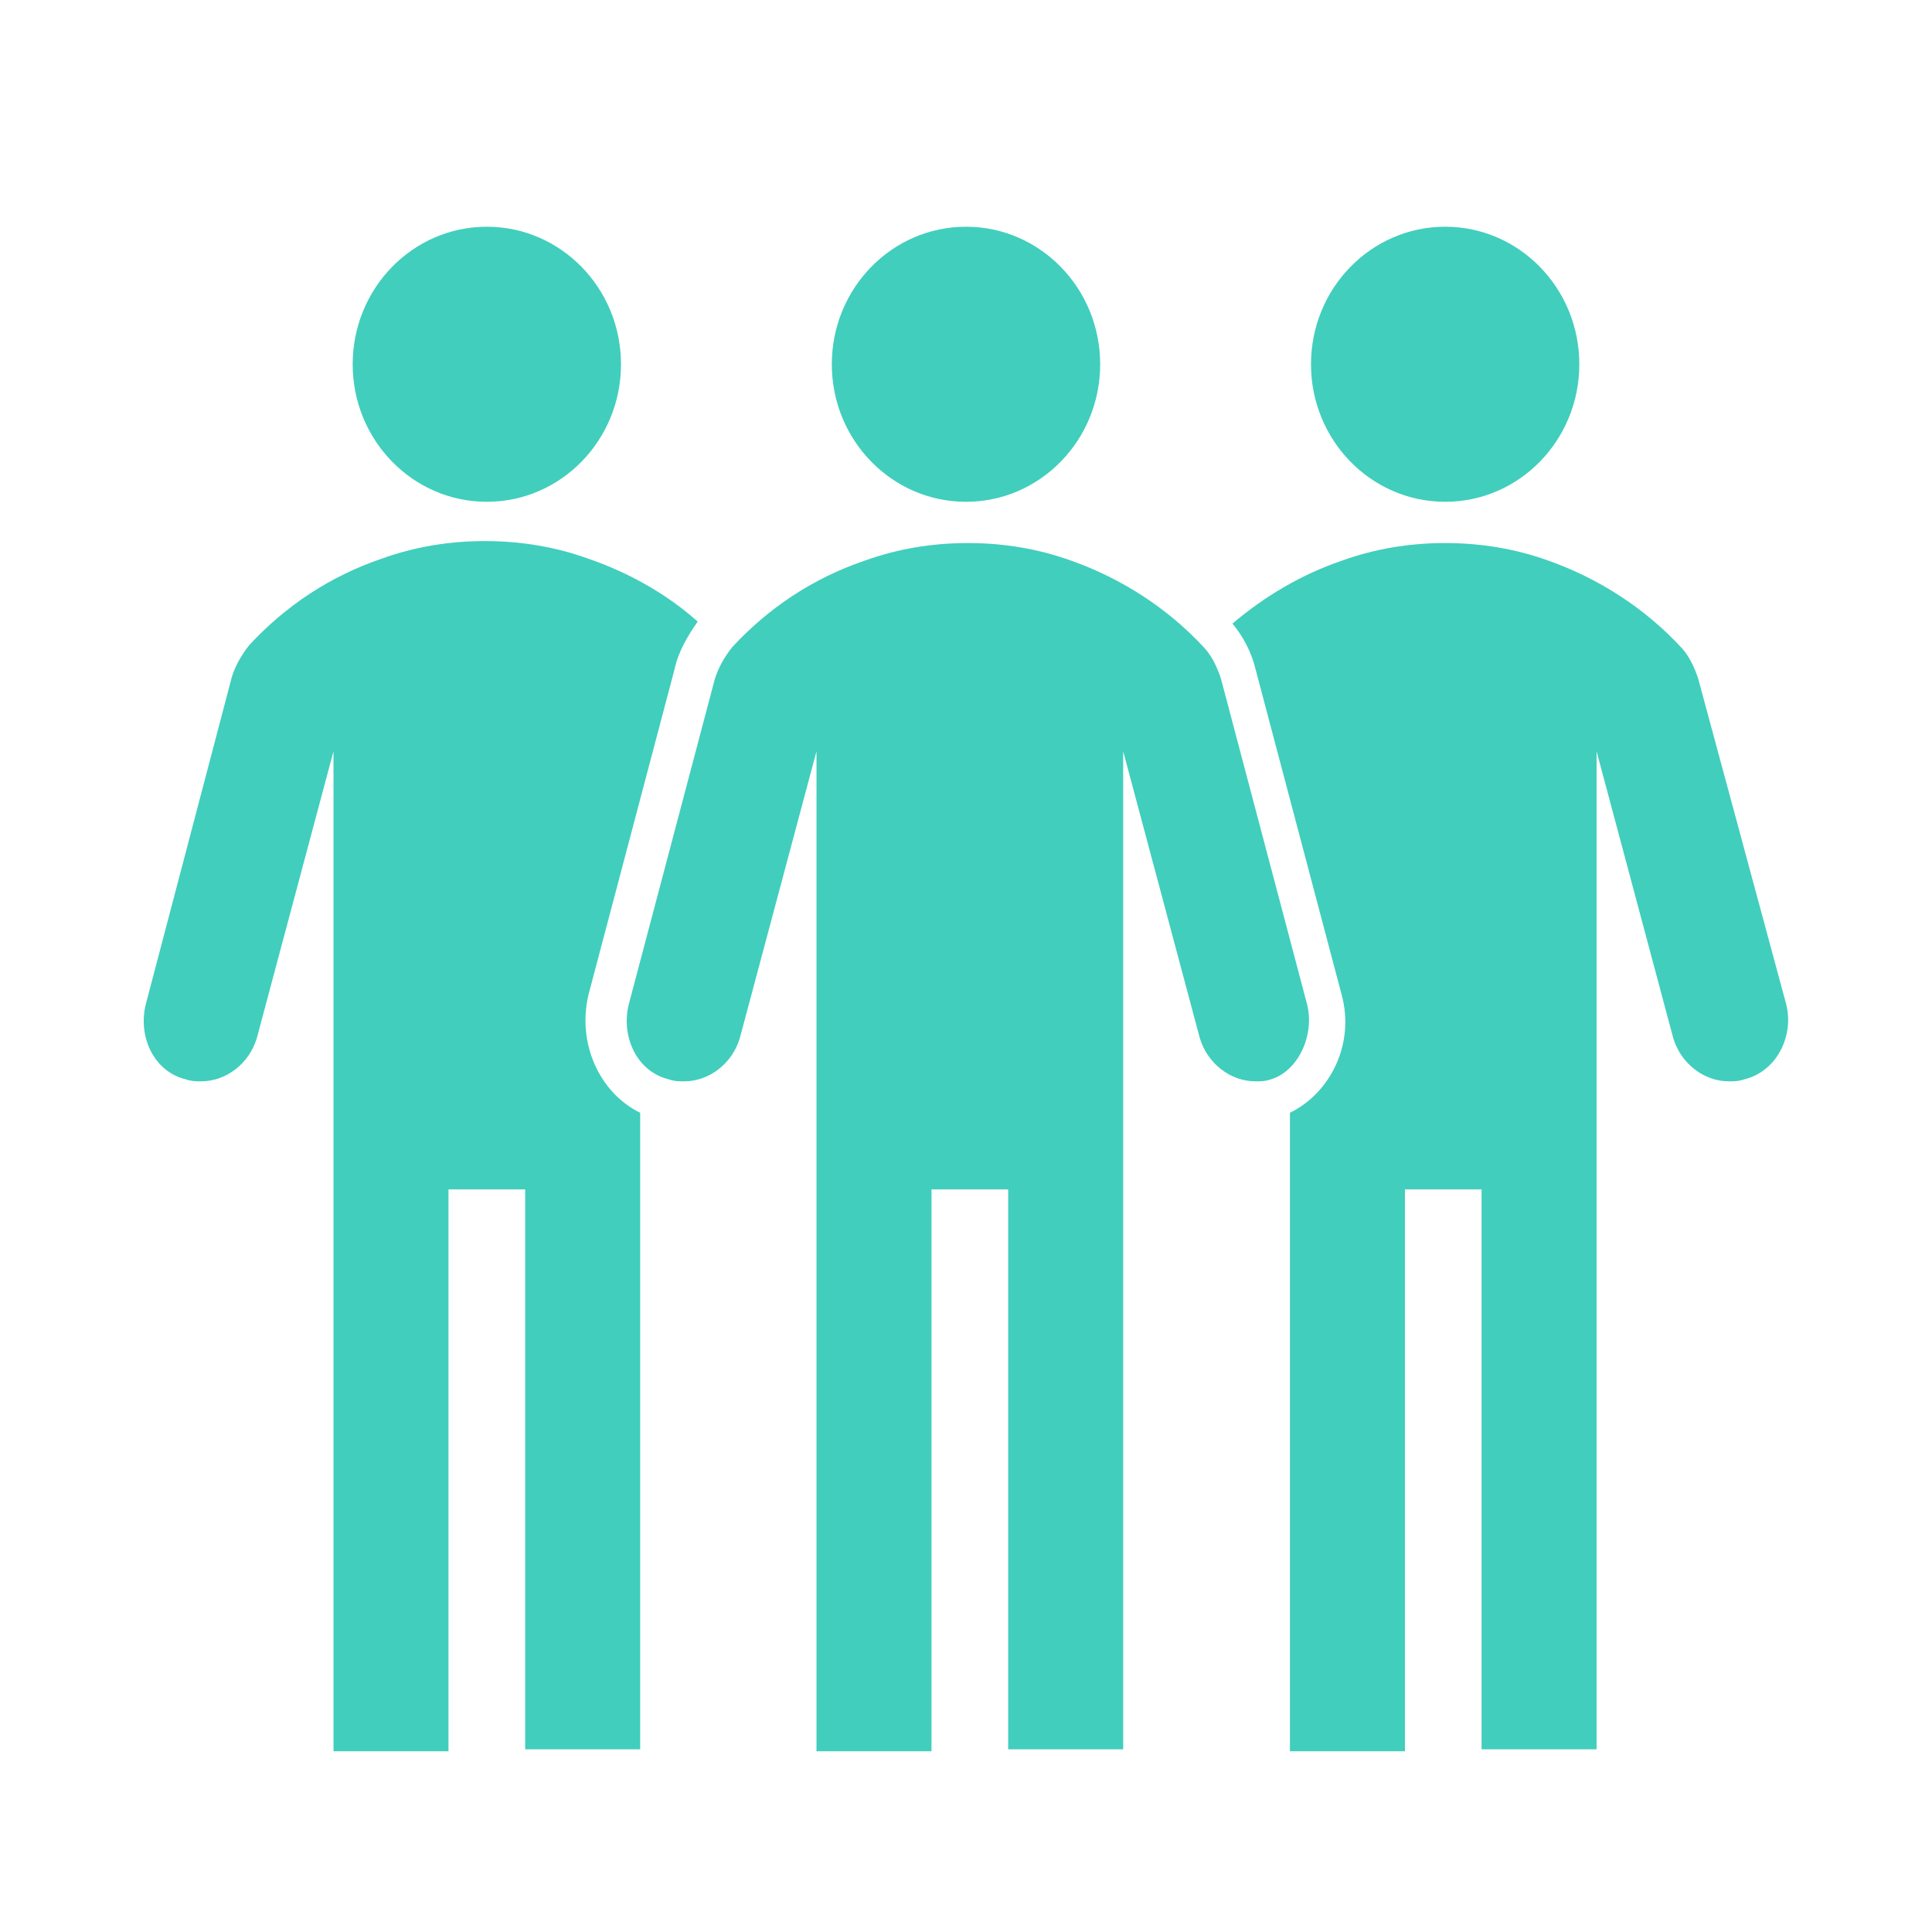
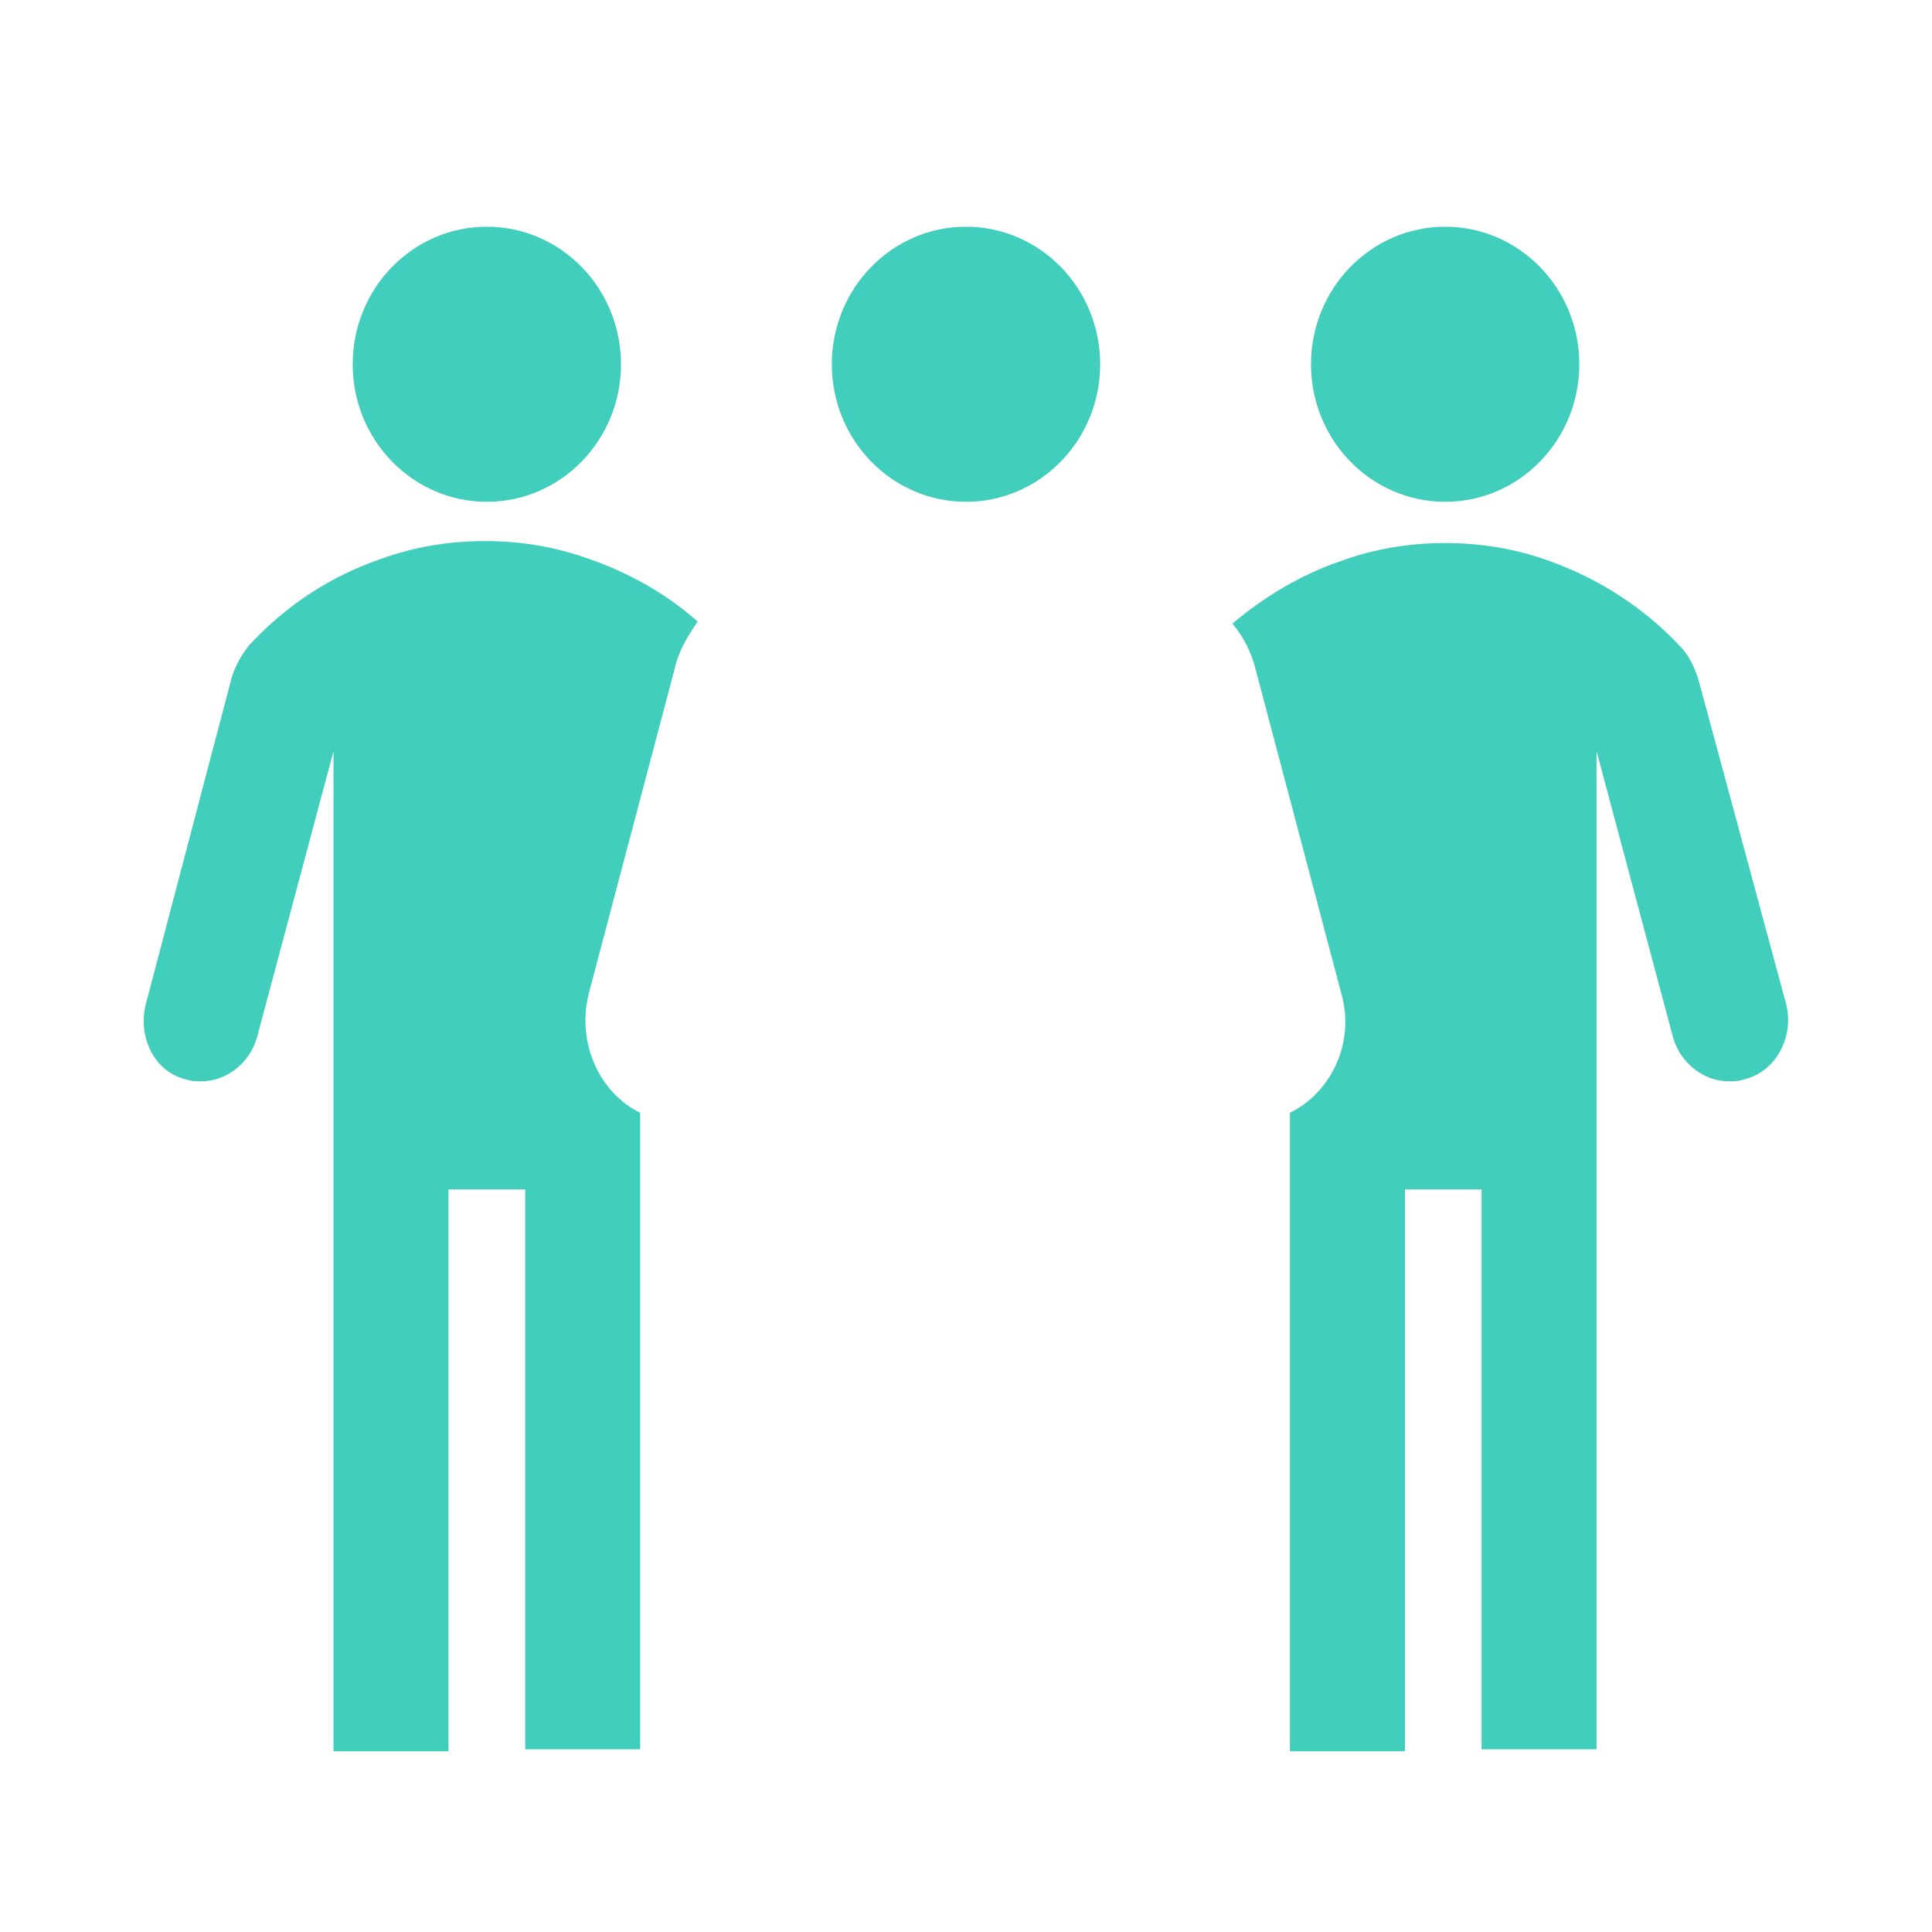
<svg xmlns="http://www.w3.org/2000/svg" width="42" height="42" xml:space="preserve" overflow="hidden">
  <g transform="translate(-442 -2096)">
    <g>
      <g>
        <g>
          <g>
            <path d="M33.333 6.75C33.333 8.361 32.028 9.667 30.417 9.667 28.806 9.667 27.5 8.361 27.5 6.75 27.5 5.139 28.806 3.833 30.417 3.833 32.028 3.833 33.333 5.139 33.333 6.75Z" fill="#41CEBD" fill-rule="nonzero" fill-opacity="1" transform="matrix(1 0 0 1.025 443 2097)" />
            <path d="M12.5 6.75C12.5 8.361 11.194 9.667 9.583 9.667 7.973 9.667 6.667 8.361 6.667 6.75 6.667 5.139 7.973 3.833 9.583 3.833 11.194 3.833 12.5 5.139 12.5 6.75Z" fill="#41CEBD" fill-rule="nonzero" fill-opacity="1" transform="matrix(1 0 0 1.025 443 2097)" />
            <path d="M22.917 6.75C22.917 8.361 21.611 9.667 20 9.667 18.389 9.667 17.083 8.361 17.083 6.75 17.083 5.139 18.389 3.833 20 3.833 21.611 3.833 22.917 5.139 22.917 6.75Z" fill="#41CEBD" fill-rule="nonzero" fill-opacity="1" transform="matrix(1 0 0 1.025 443 2097)" />
-             <path d="M27.417 20.333 25.542 13.417C25.458 13.167 25.333 12.917 25.167 12.75 24.375 11.917 23.375 11.292 22.292 10.917 21.583 10.667 20.833 10.542 20.042 10.542 19.25 10.542 18.5 10.667 17.792 10.917 16.667 11.292 15.708 11.917 14.917 12.75 14.75 12.958 14.625 13.167 14.542 13.417L12.667 20.333C12.5 21 12.833 21.75 13.542 21.917 13.667 21.958 13.75 21.958 13.875 21.958 14.417 21.958 14.917 21.583 15.083 21.042L16.75 14.958 16.75 36.167 19.25 36.167 19.25 24.25 20.917 24.25 20.917 36.125 23.417 36.125 23.417 14.958 25.083 21.042C25.25 21.583 25.75 21.958 26.292 21.958 26.417 21.958 26.5 21.958 26.625 21.917 27.208 21.75 27.583 21 27.417 20.333Z" fill="#41CEBD" fill-rule="nonzero" fill-opacity="1" transform="matrix(1 0 0 1.025 443 2097)" />
            <path d="M11.792 20.125 13.667 13.208C13.75 12.833 13.958 12.5 14.167 12.208 13.5 11.625 12.667 11.167 11.792 10.875 11.083 10.625 10.333 10.5 9.542 10.5 8.75 10.5 8 10.625 7.292 10.875 6.167 11.25 5.208 11.875 4.417 12.708 4.25 12.917 4.125 13.125 4.042 13.375L2.167 20.333C2 21 2.333 21.75 3.042 21.917 3.167 21.958 3.25 21.958 3.375 21.958 3.917 21.958 4.417 21.583 4.583 21.042L6.25 14.958 6.25 36.167 8.75 36.167 8.75 24.25 10.417 24.25 10.417 36.125 12.917 36.125 12.917 22.625C12.042 22.208 11.542 21.167 11.792 20.125Z" fill="#41CEBD" fill-rule="nonzero" fill-opacity="1" transform="matrix(1 0 0 1.025 443 2097)" />
            <path d="M37.833 20.333 35.917 13.417C35.833 13.167 35.708 12.917 35.542 12.75 34.75 11.917 33.75 11.292 32.667 10.917 31.958 10.667 31.208 10.542 30.417 10.542 29.625 10.542 28.875 10.667 28.167 10.917 27.292 11.208 26.5 11.667 25.792 12.25 26.042 12.542 26.208 12.875 26.292 13.208L28.167 20.125C28.458 21.167 27.917 22.208 27.042 22.625L27.042 36.167 29.542 36.167 29.542 24.25 31.208 24.25 31.208 36.125 33.708 36.125 33.708 14.958 35.375 21.042C35.542 21.583 36.042 21.958 36.583 21.958 36.708 21.958 36.792 21.958 36.917 21.917 37.625 21.75 38 21 37.833 20.333Z" fill="#41CEBD" fill-rule="nonzero" fill-opacity="1" transform="matrix(1 0 0 1.025 443 2097)" />
          </g>
        </g>
      </g>
    </g>
  </g>
</svg>